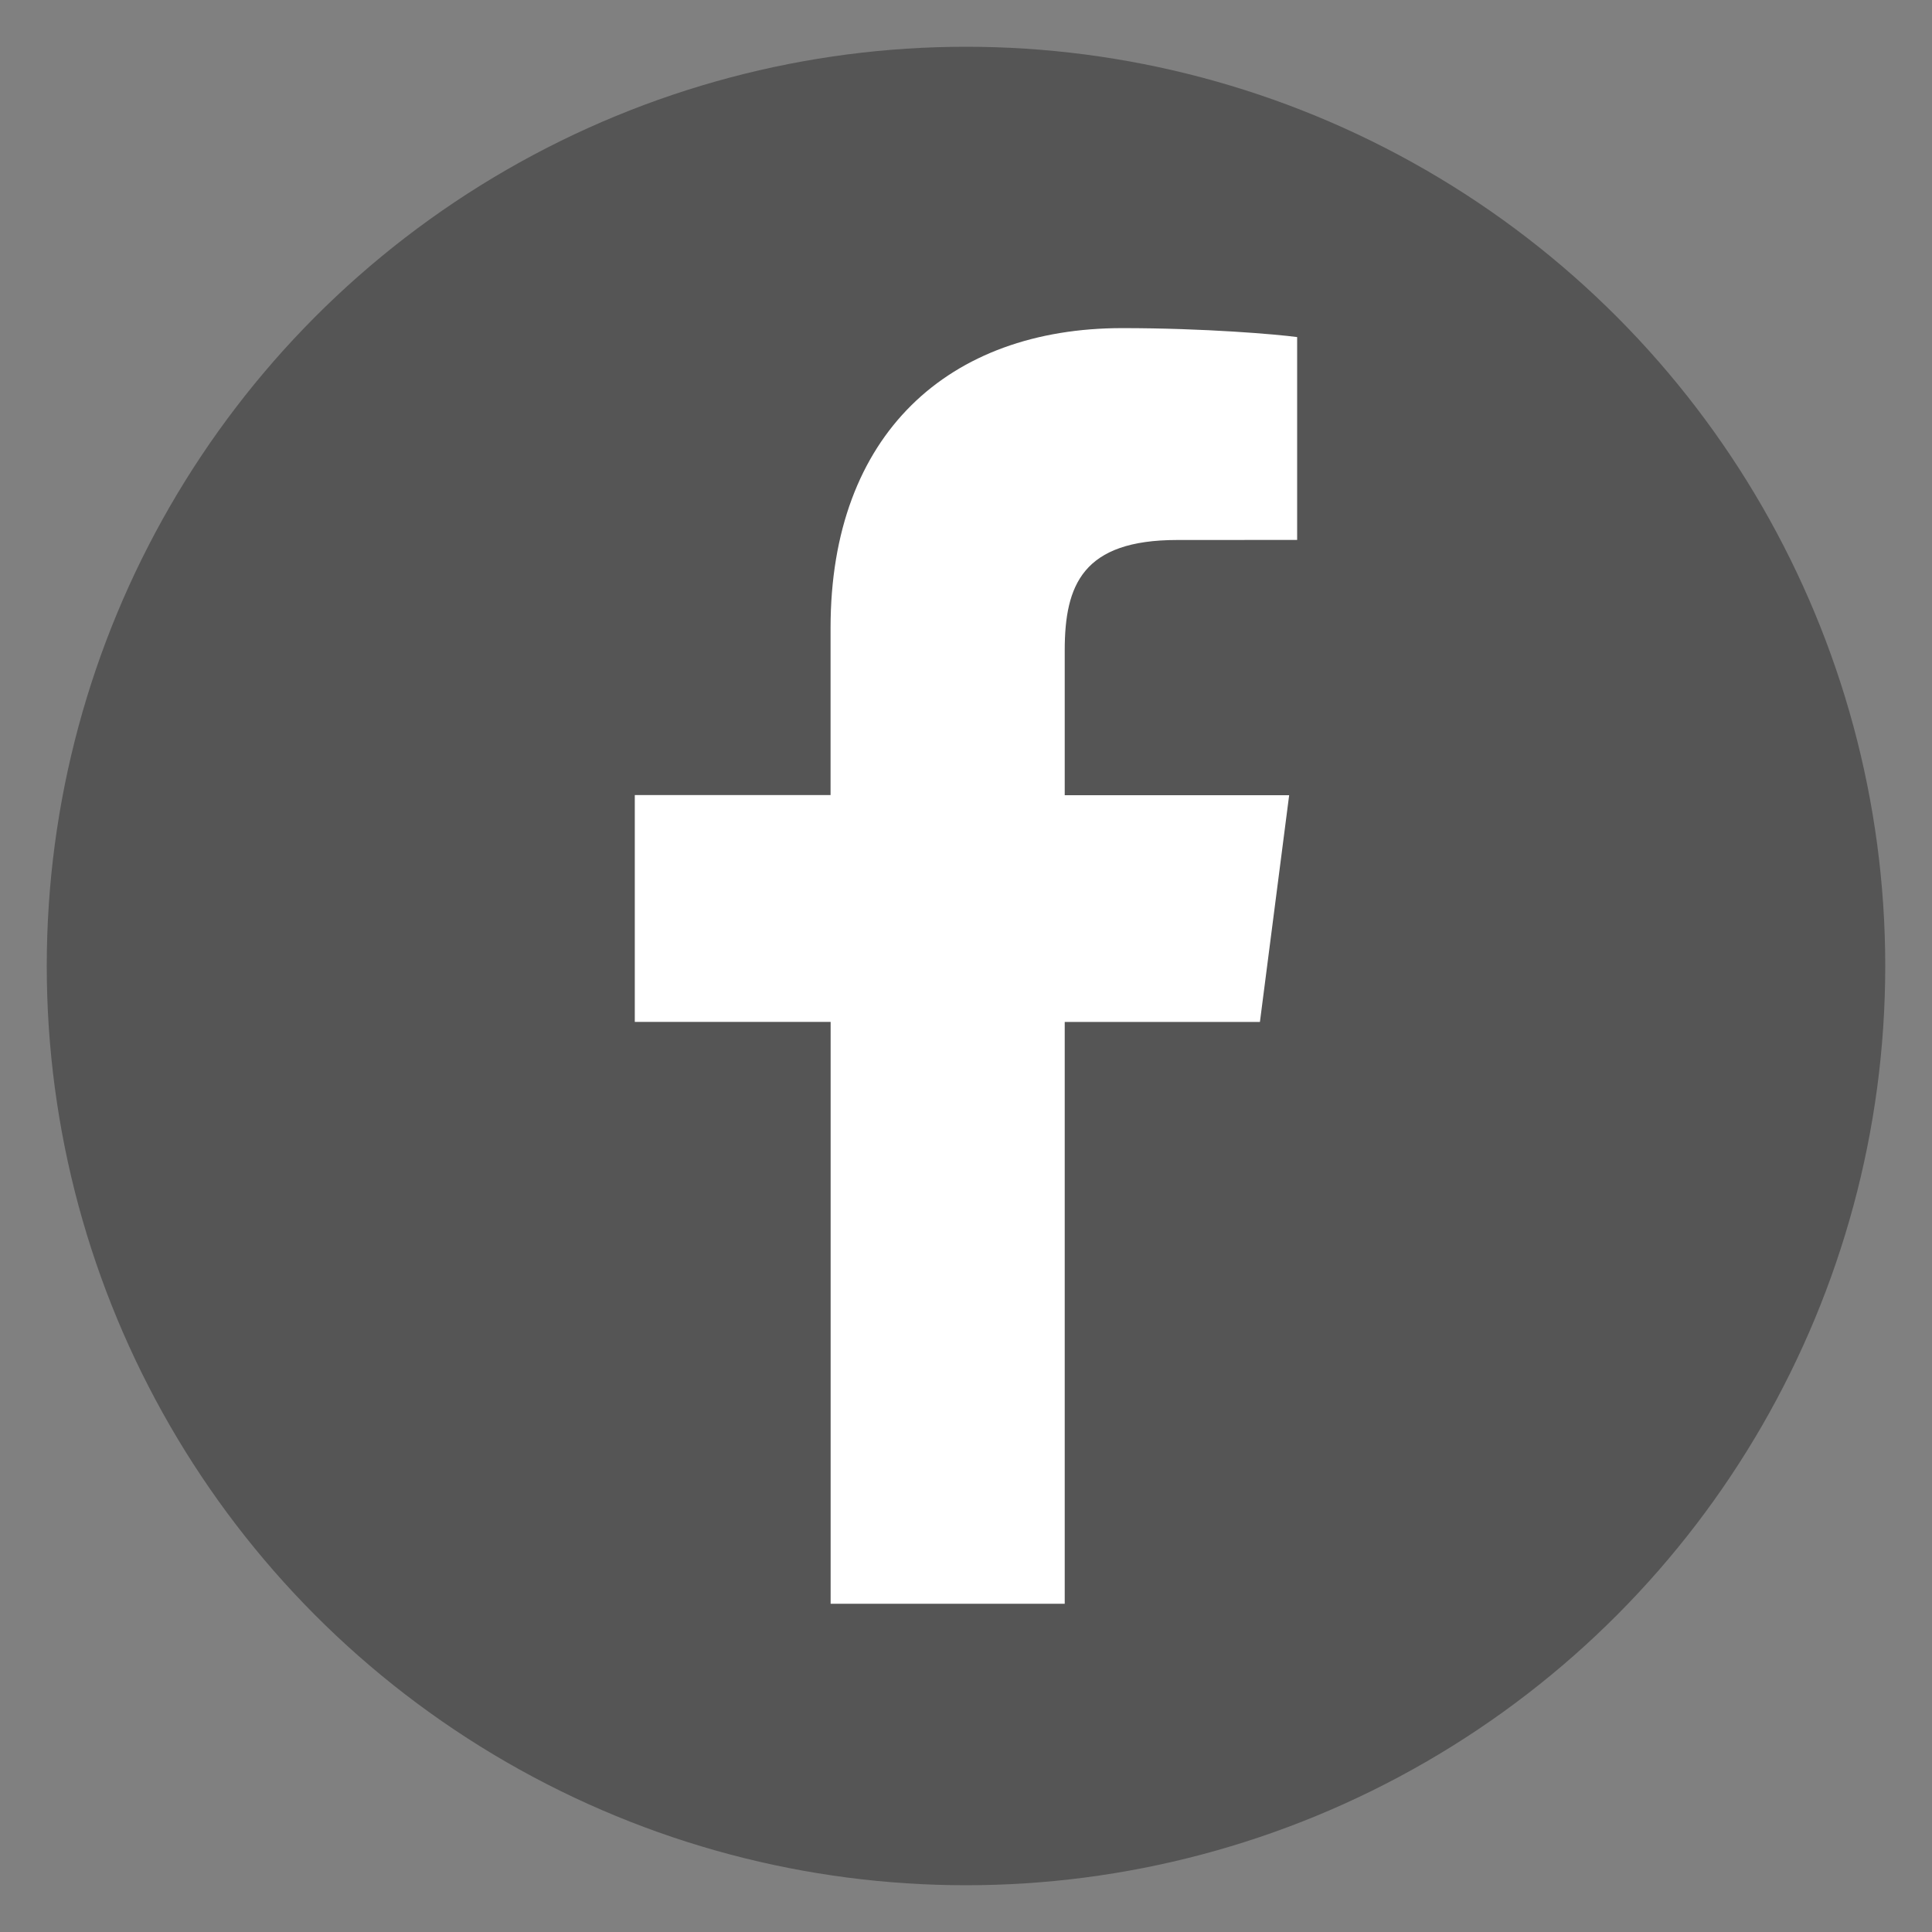
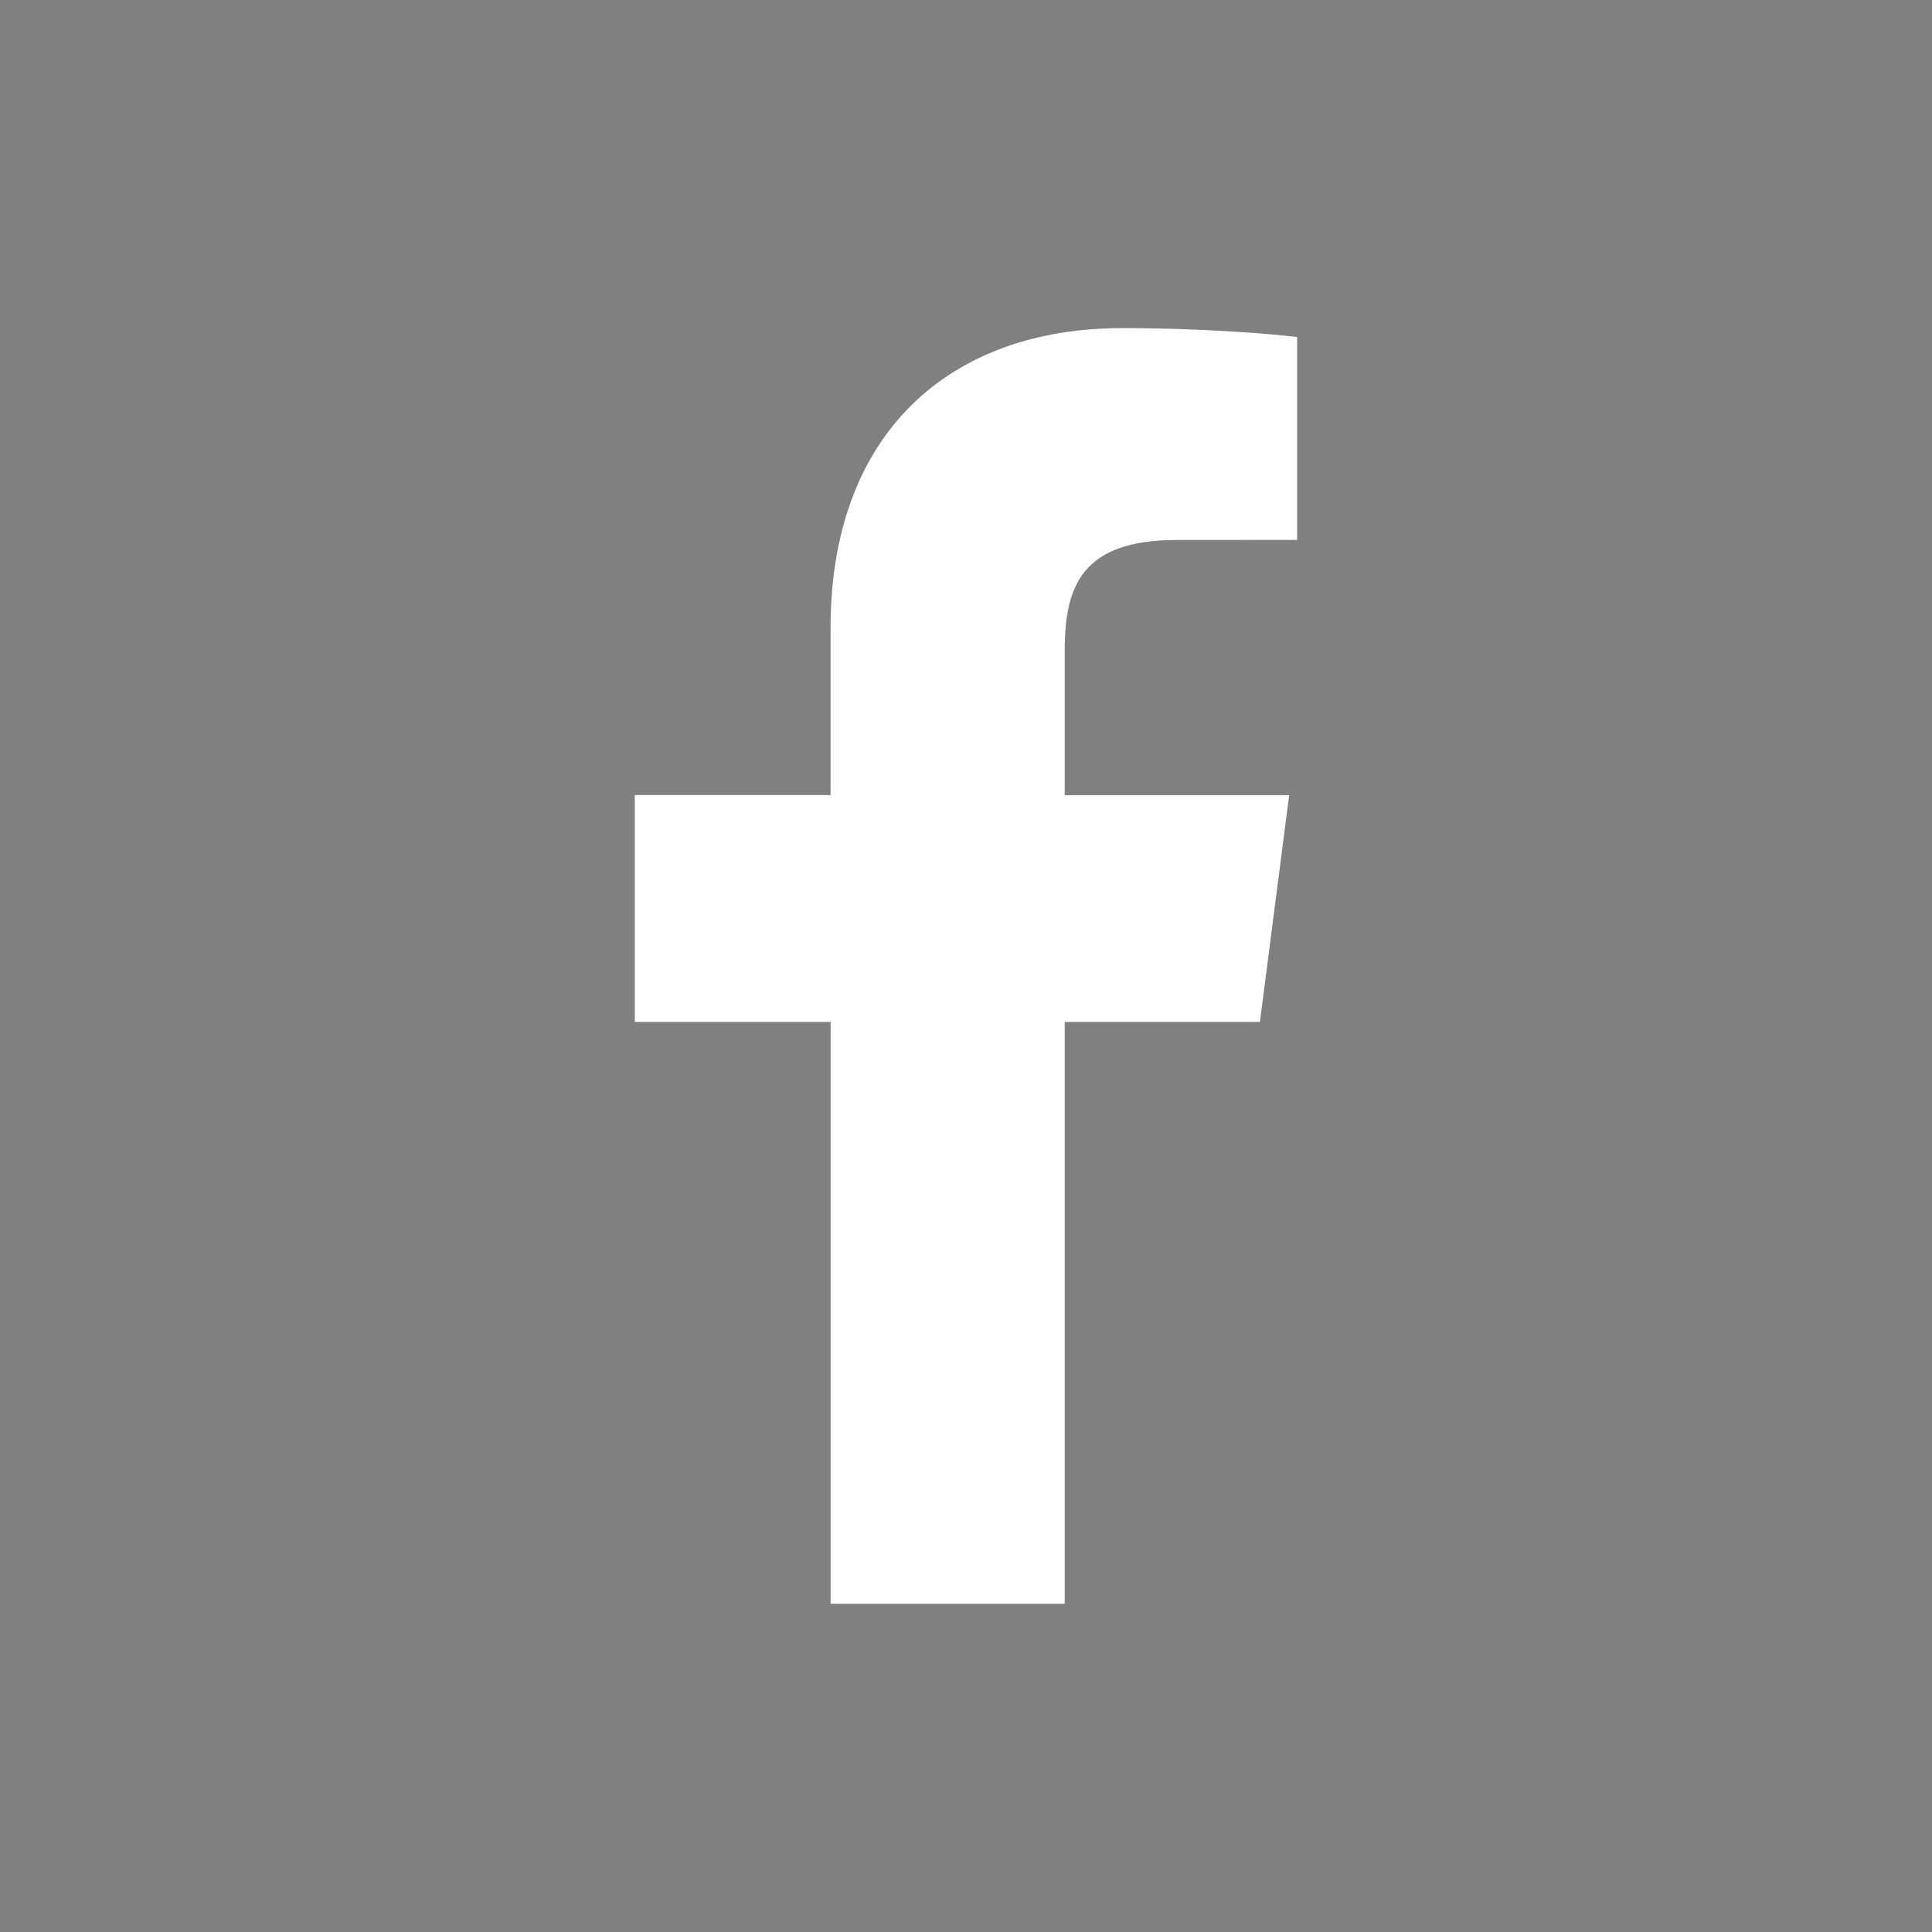
<svg xmlns="http://www.w3.org/2000/svg" version="1.1" id="圖層_1" x="0px" y="0px" width="30px" height="30px" viewBox="0 0 30 30" enable-background="new 0 0 30 30" xml:space="preserve">
  <rect x="0" y="0" width="30" height="30" fill="#808080" stroke="none" />
  <g>
-     <circle fill="#555" cx="15" cy="15" r="14.274" />
    <path id="f_1_" fill="#FFFFFF" d="M16.533,24.904v-9.035h3.031l0.454-3.521h-3.485v-2.249c0-1.018,0.281-1.714,1.746-1.714   l1.863-0.001v-3.15c-0.322-0.043-1.43-0.139-2.717-0.139c-2.688,0-4.528,1.641-4.528,4.653v2.598h-3.04v3.522h3.041v9.035H16.533   L16.533,24.904z" />
  </g>
</svg>